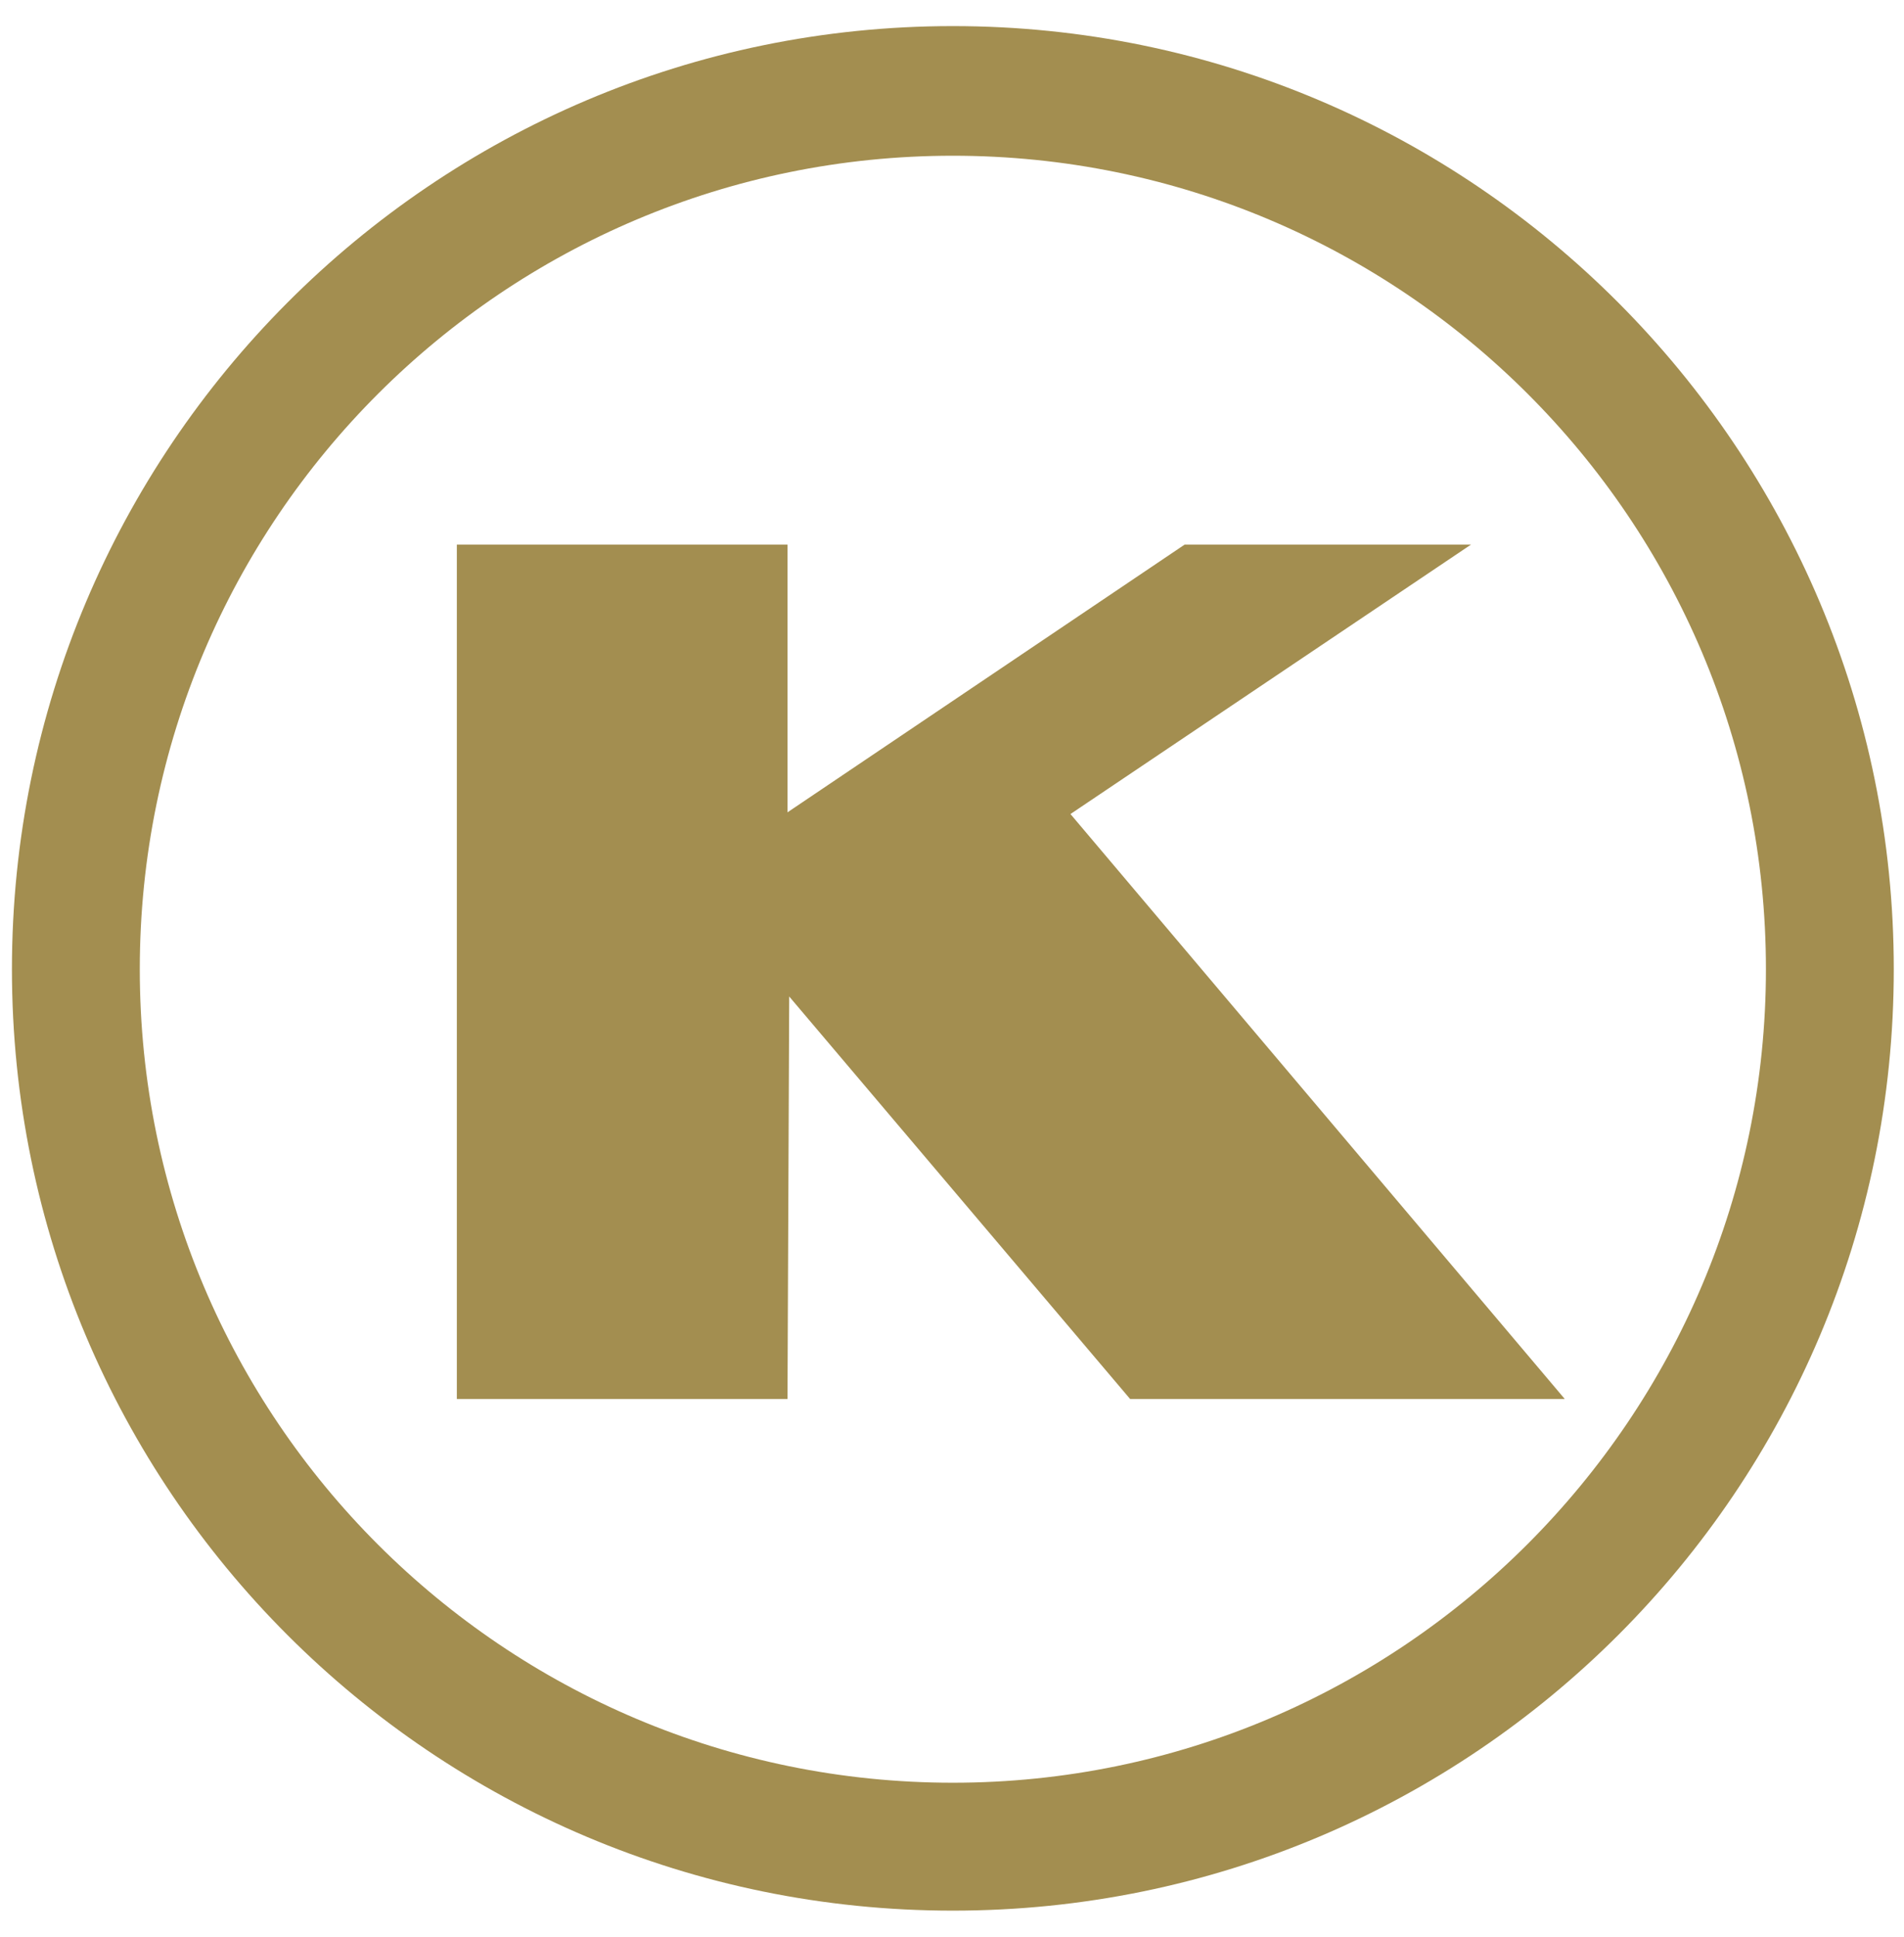
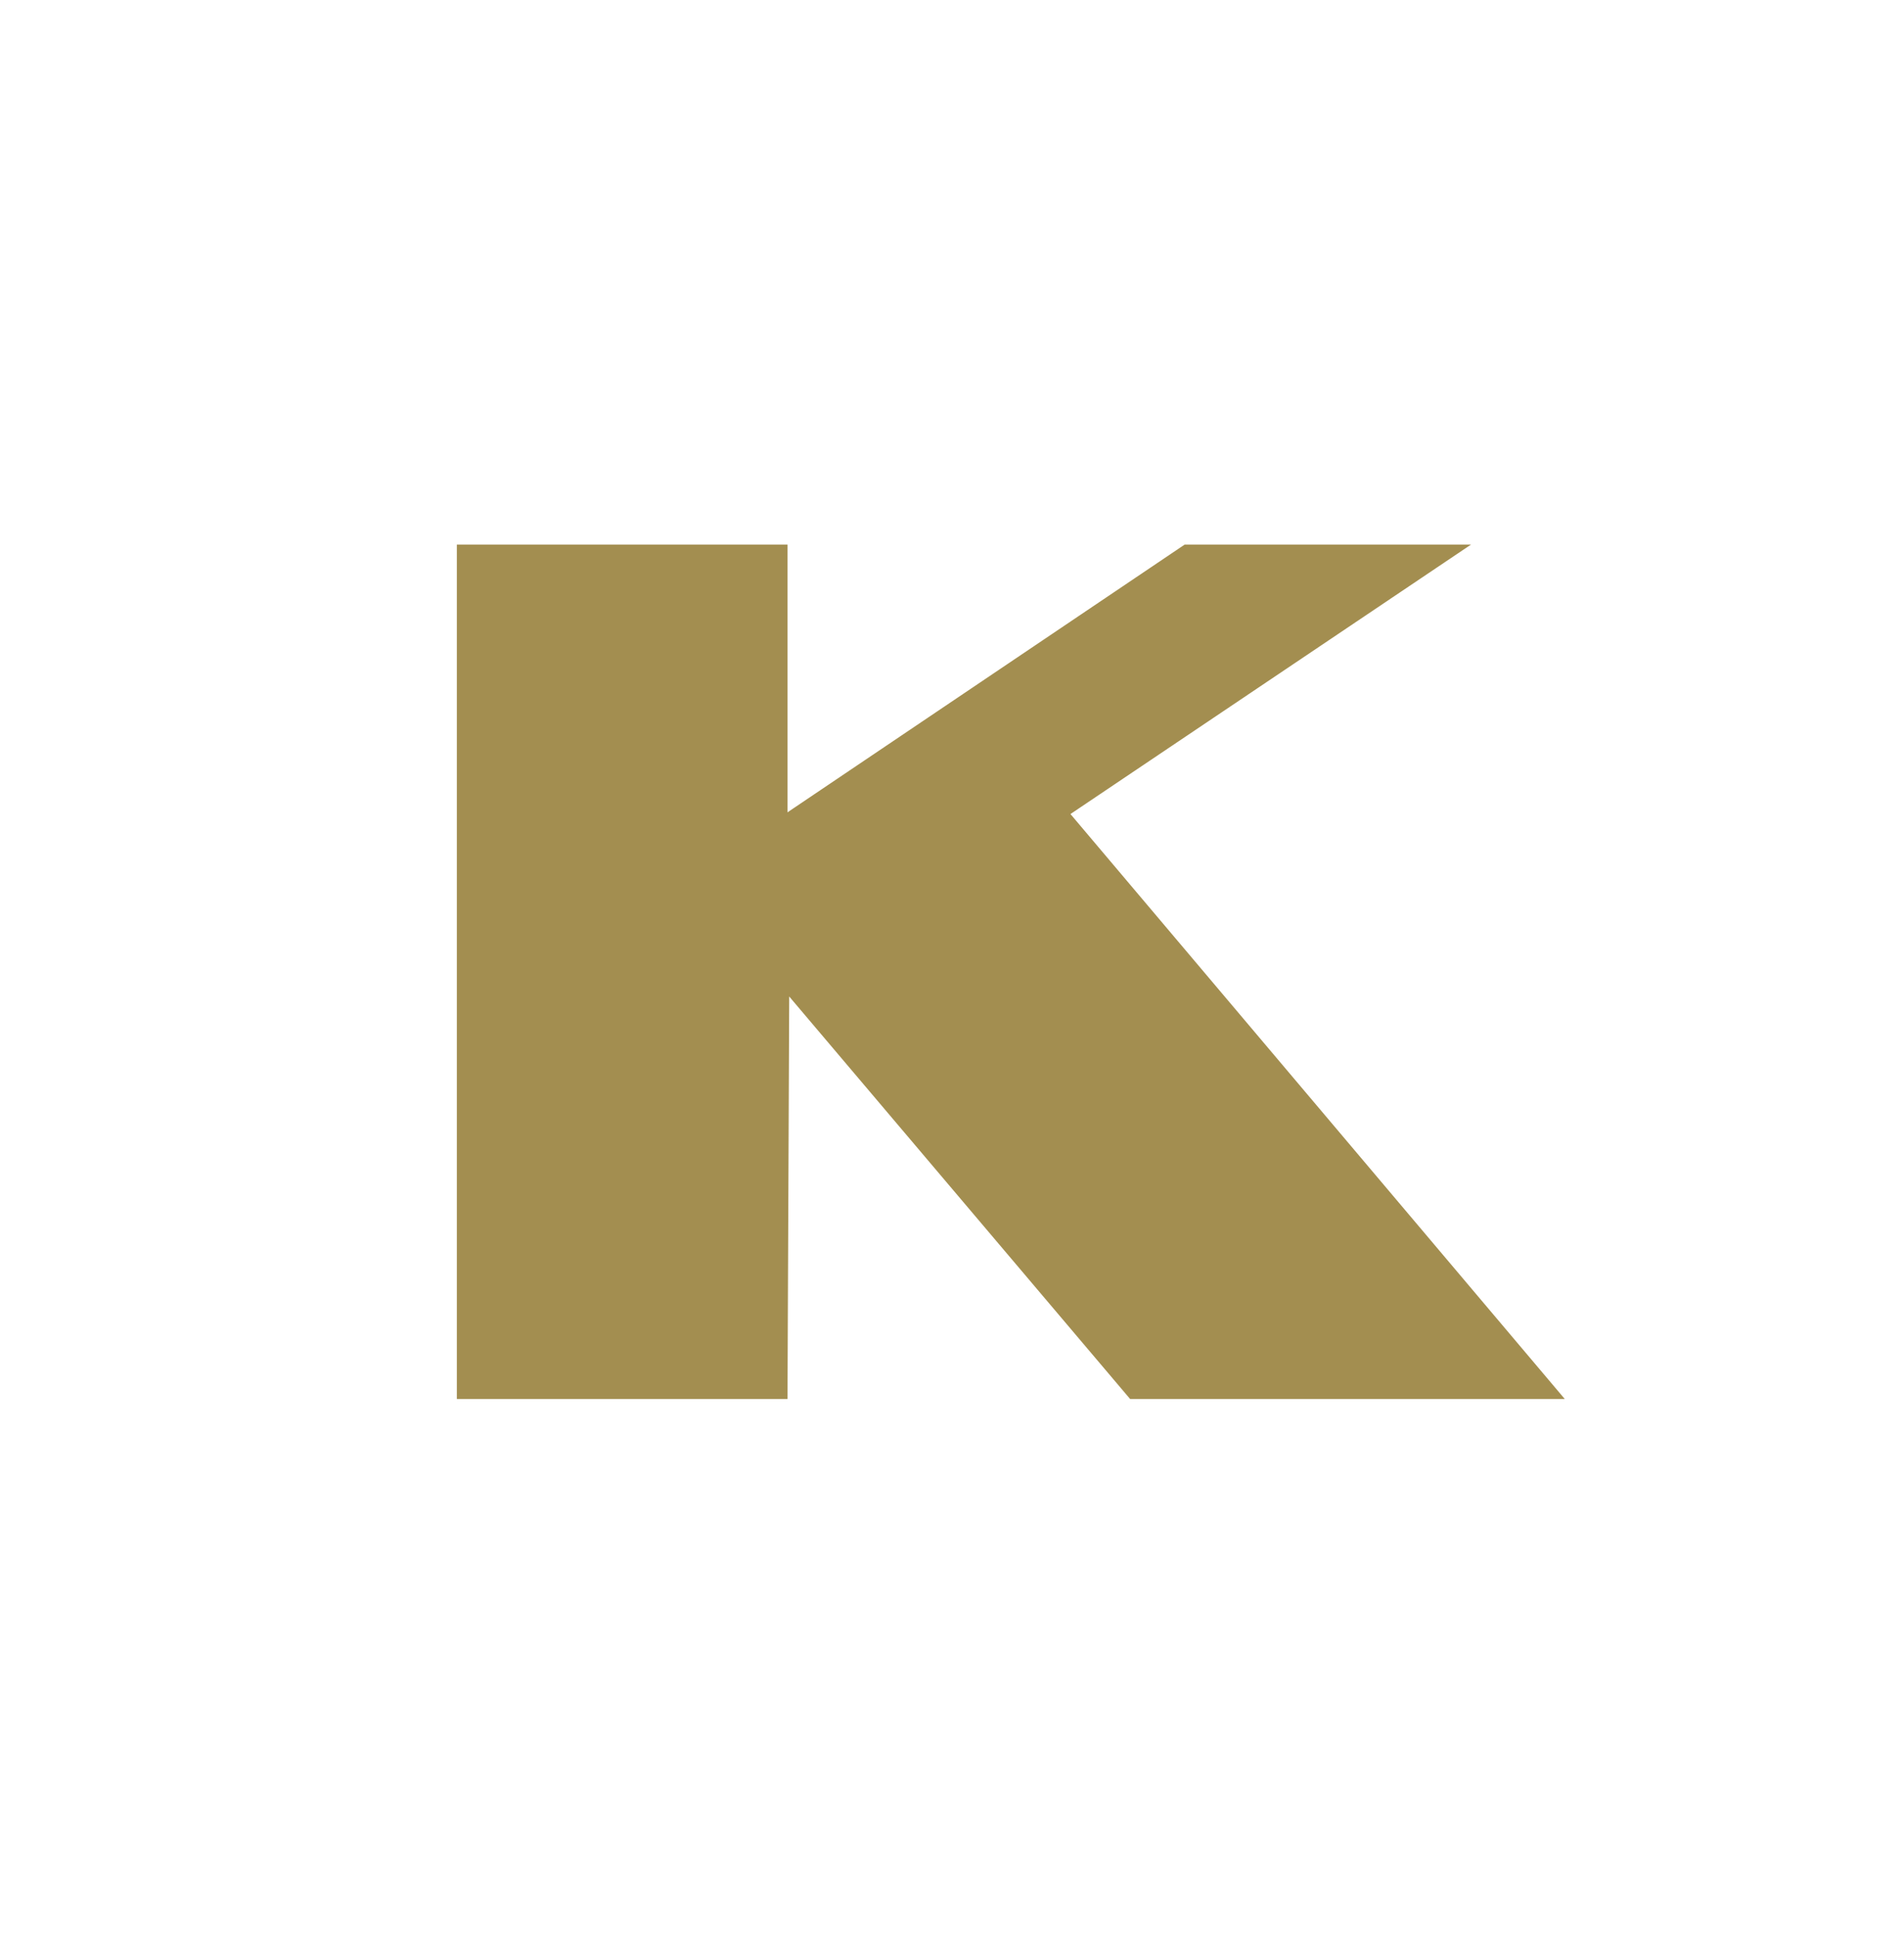
<svg xmlns="http://www.w3.org/2000/svg" width="60" height="61" viewBox="0 0 60 61" fill="none">
  <g clip-path="url(#clip0_72_96)">
-     <path d="M59.678 30.527C59.678 46.91 46.41 60.178 30.027 60.178C13.644 60.178 0.376 46.91 0.376 30.527C0.376 14.144 13.644 0.822 30.027 0.822C46.41 0.822 59.678 14.144 59.678 30.527ZM55.649 30.527C55.649 16.346 44.154 4.905 30.027 4.905C15.9 4.905 4.405 16.346 4.405 30.527C4.405 44.708 15.9 56.149 30.027 56.149C44.154 56.149 55.649 44.654 55.649 30.527Z" fill="#A38E50" />
    <path d="M35.613 44.063H49.31L33.733 25.639L46.356 17.152H37.332L24.816 25.585V17.152H14.396V44.063H24.816L24.87 31.386L35.613 44.063Z" fill="#A38E50" />
  </g>
  <defs>
    <clipPath id="clip0_72_96">
      <rect width="60" height="60" fill="white" transform="translate(0 0.5)" />
    </clipPath>
  </defs>
</svg>